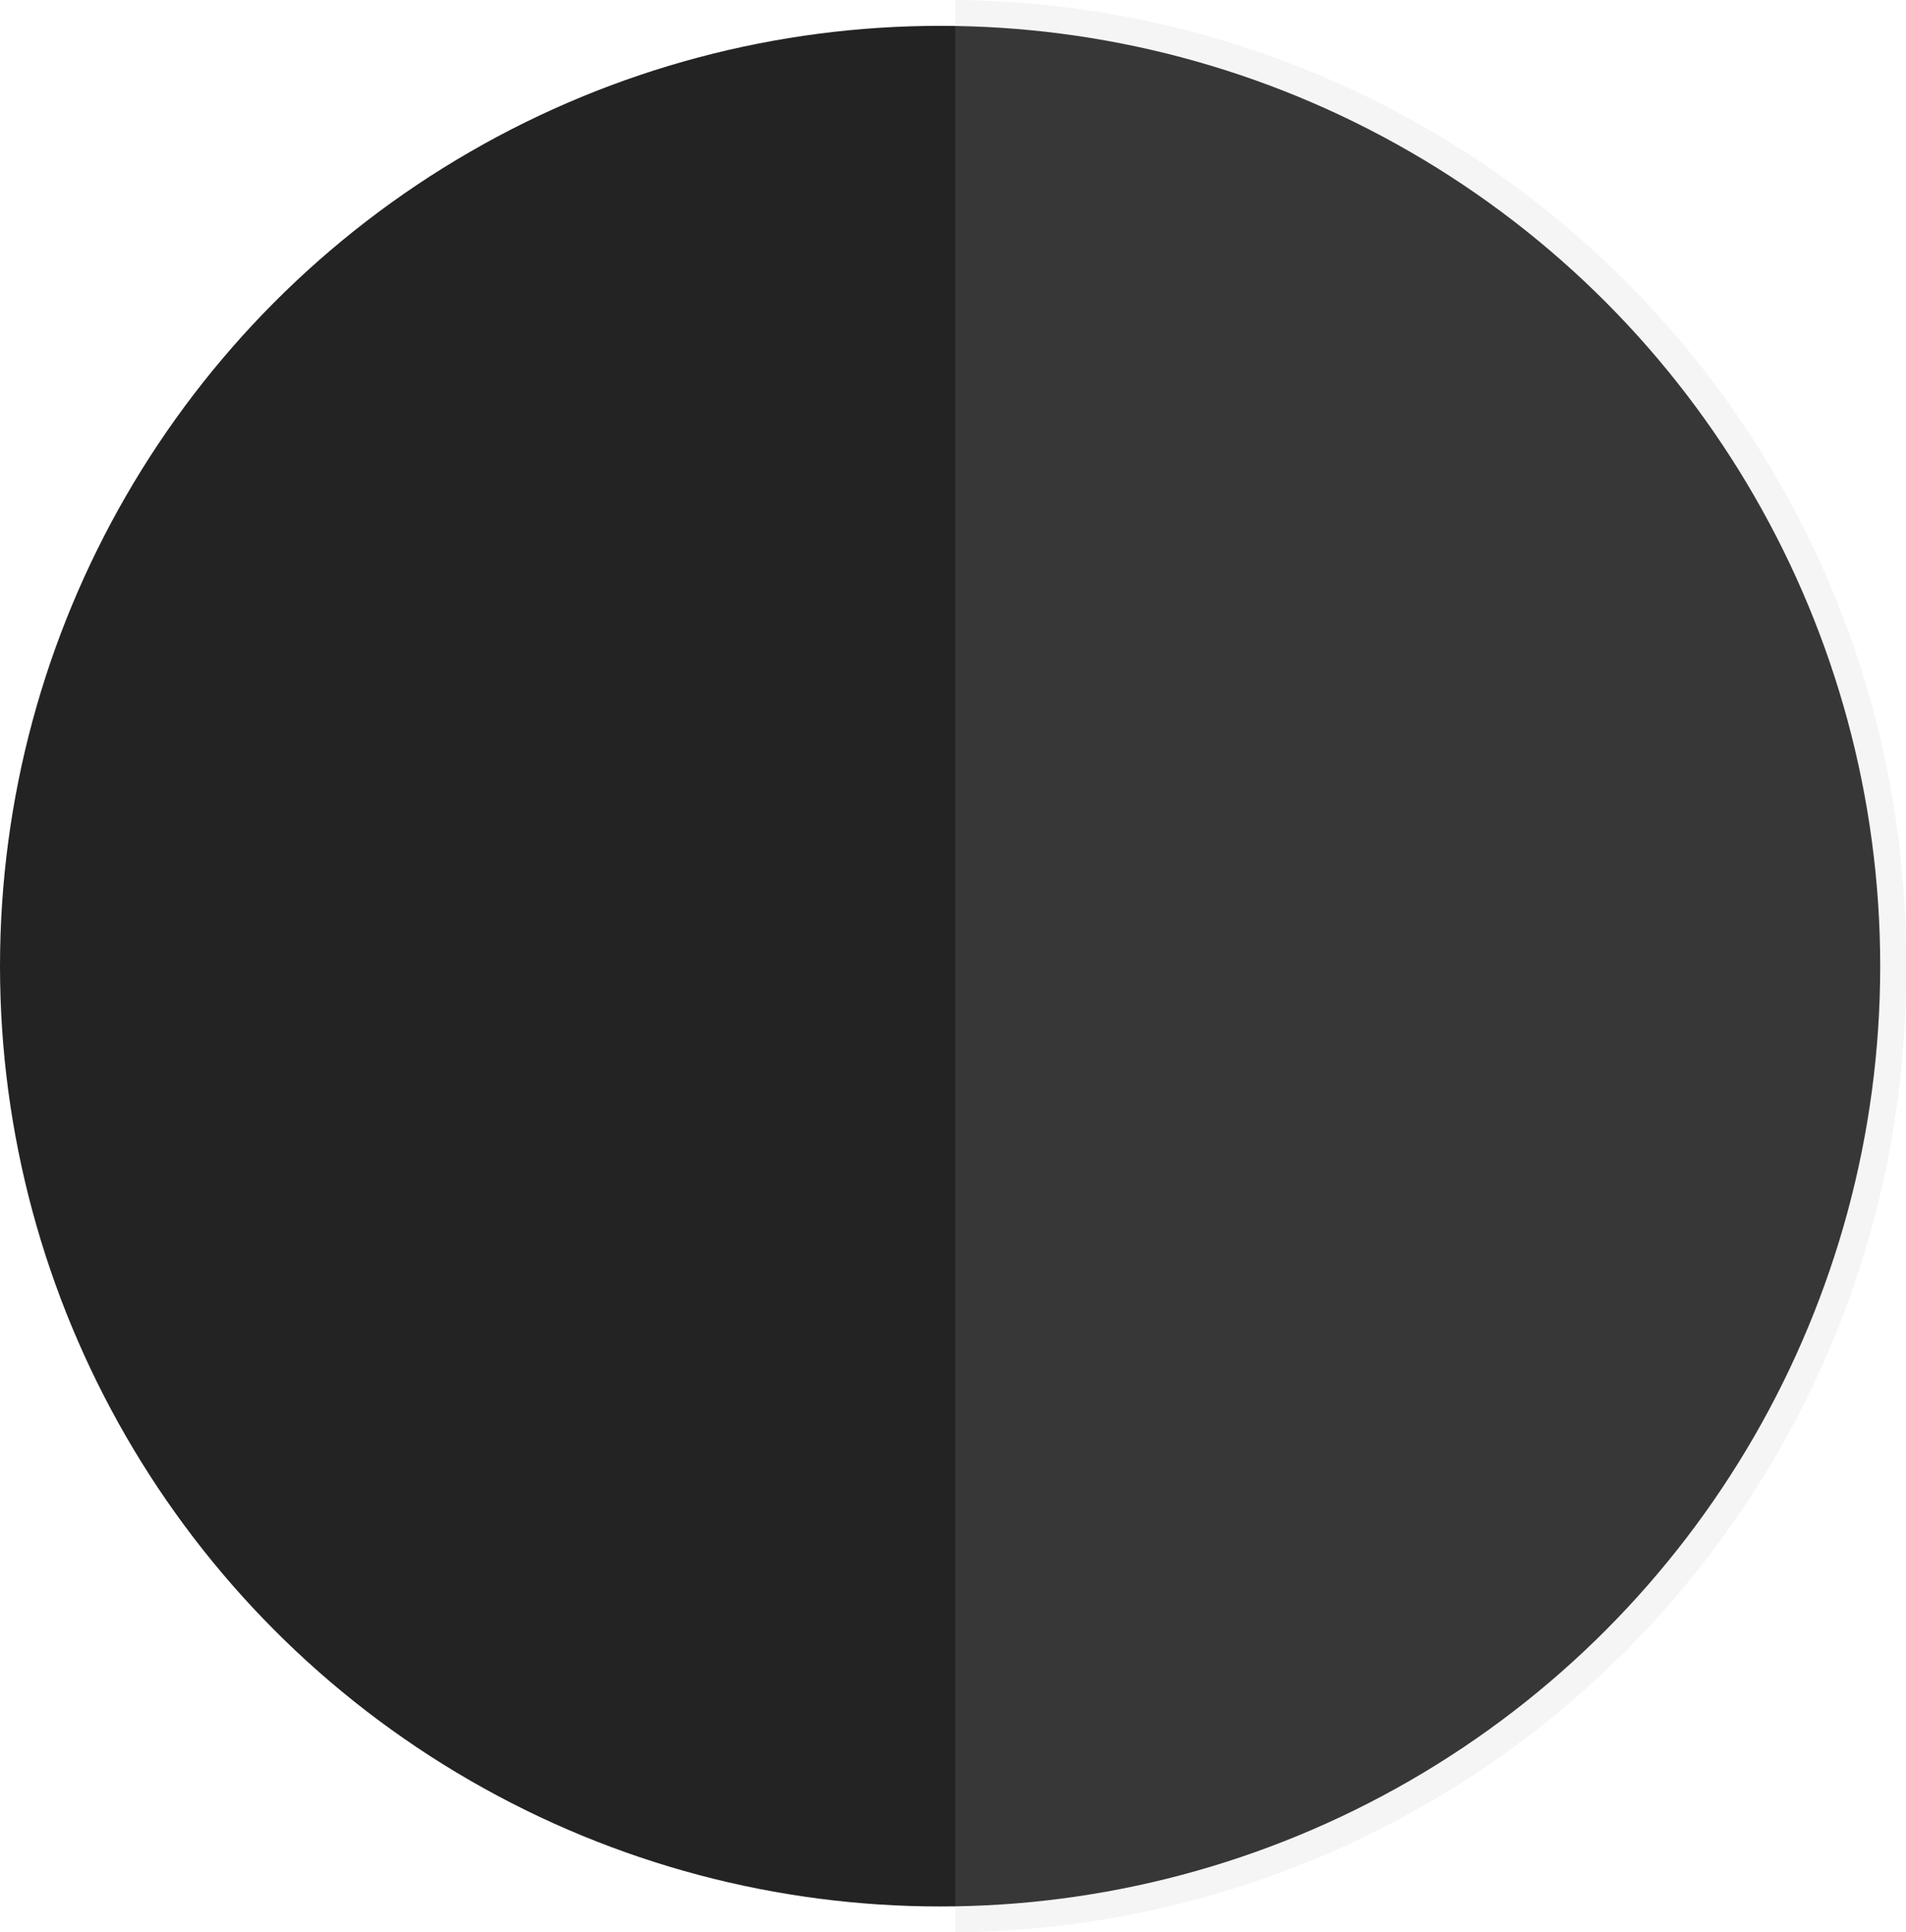
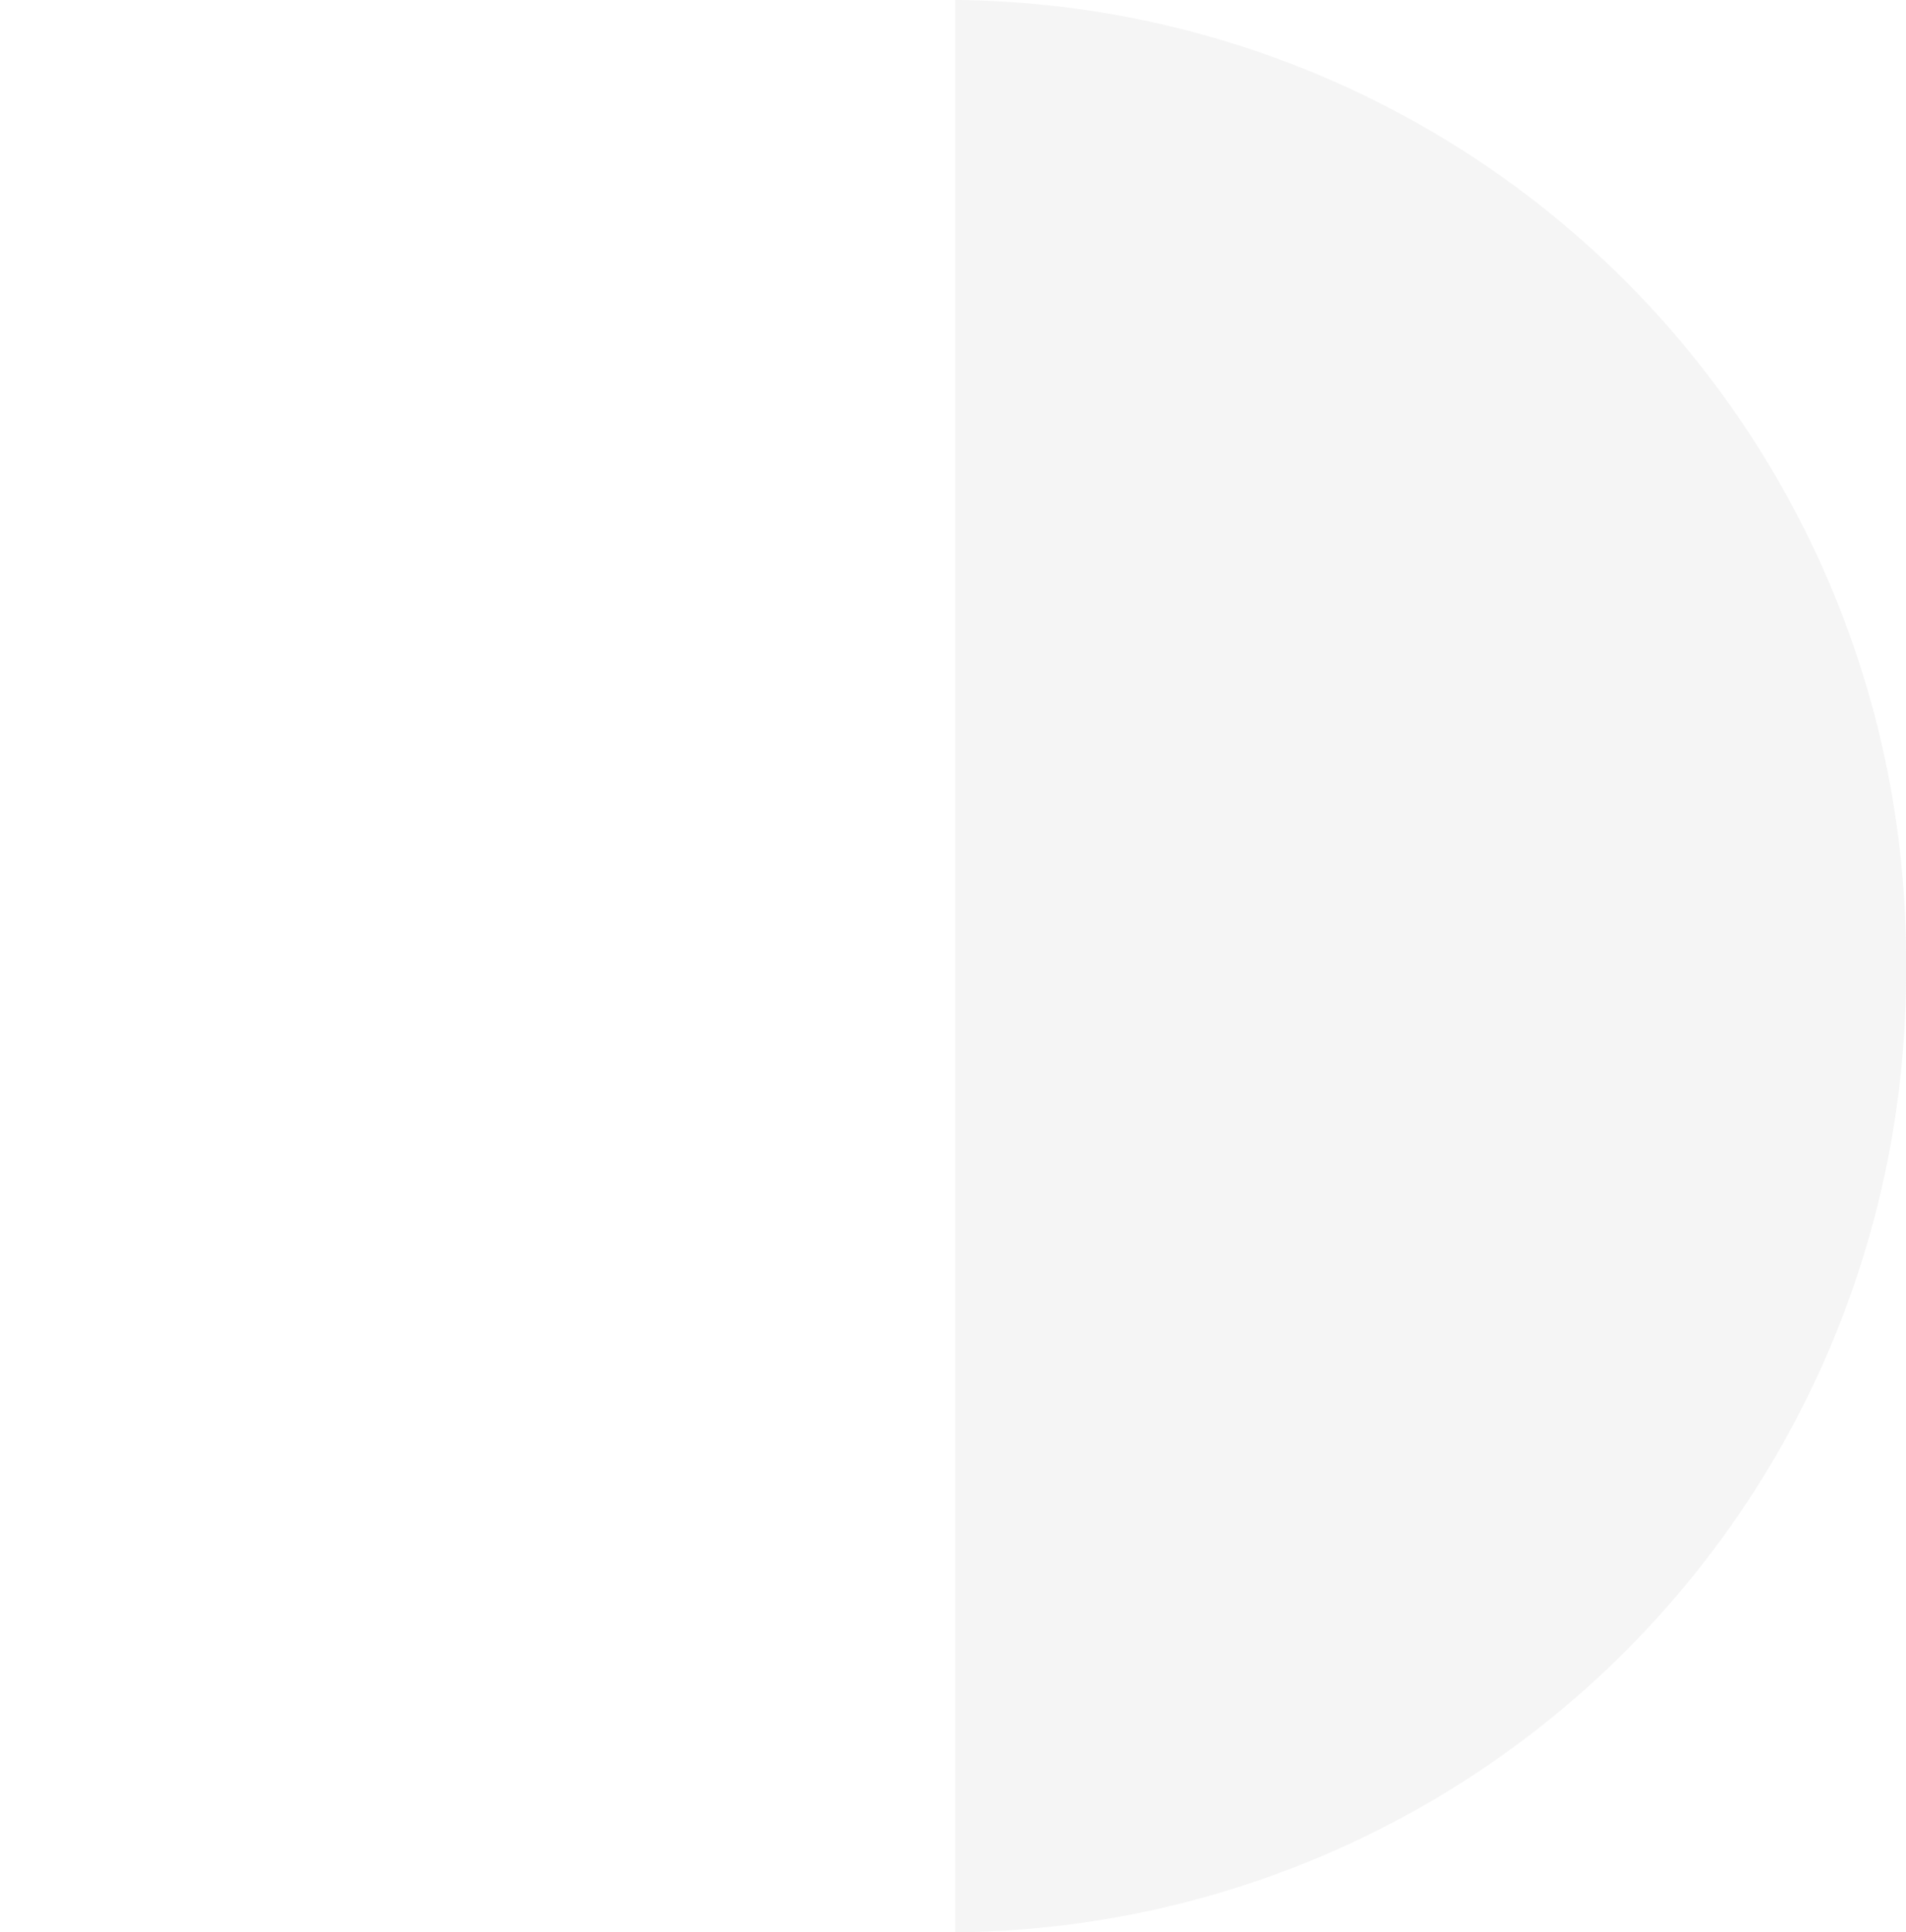
<svg xmlns="http://www.w3.org/2000/svg" width="34" height="34.468" viewBox="0 0 34 34.468">
  <defs>
    <style>.a{fill:#232323;}.b{fill:#b5b5b5;opacity:0.14;}</style>
  </defs>
-   <ellipse class="a" cx="16.77" cy="16.773" rx="16.77" ry="16.773" transform="translate(0 0.461)" />
  <path class="b" d="M29.461,17.234A17.105,17.105,0,0,0,12.5,0V34.468A17.105,17.105,0,0,0,29.461,17.234Z" transform="translate(4.539)" />
</svg>